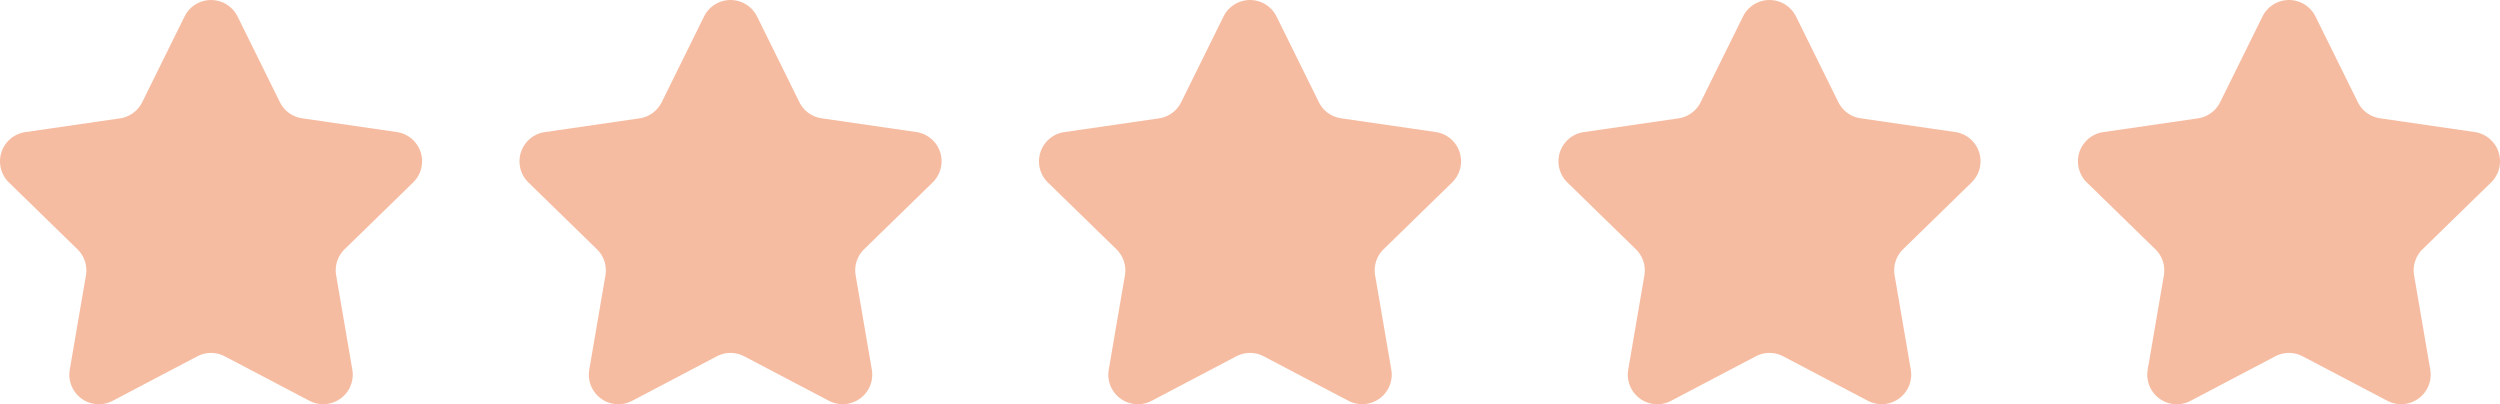
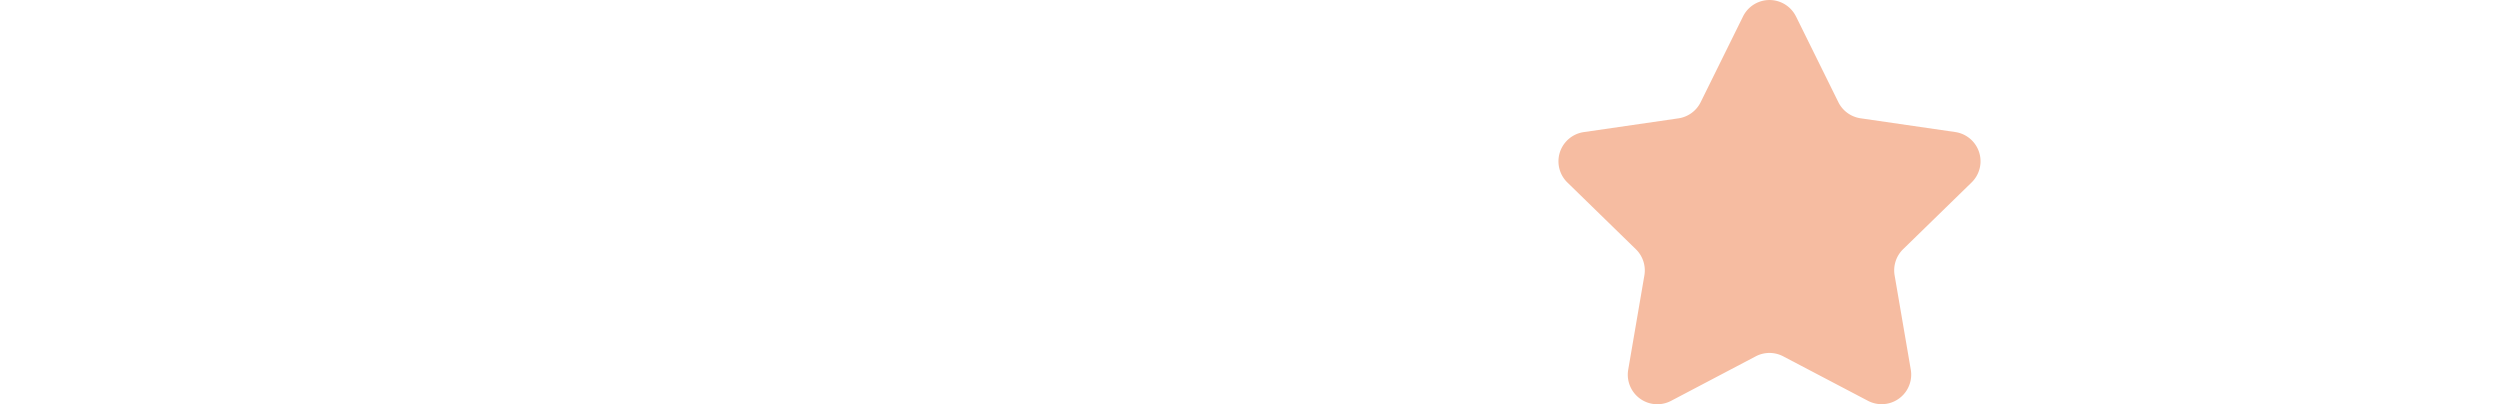
<svg xmlns="http://www.w3.org/2000/svg" width="128.369" height="20.757" viewBox="0 0 128.369 20.757">
  <g id="etoile" transform="translate(0 -34.62)">
-     <path id="Tracé_68" data-name="Tracé 68" d="M473.956,391.757l2.174,4.4a1.517,1.517,0,0,0,1.142.83l4.861.706a1.517,1.517,0,0,1,.841,2.587l-3.518,3.429a1.517,1.517,0,0,0-.436,1.342l.83,4.842a1.517,1.517,0,0,1-2.2,1.6l-4.35-2.283a1.516,1.516,0,0,0-1.411,0l-4.348,2.286a1.517,1.517,0,0,1-2.2-1.6l.83-4.842a1.517,1.517,0,0,0-.436-1.342l-3.518-3.429a1.517,1.517,0,0,1,.841-2.587l4.861-.706a1.516,1.516,0,0,0,1.142-.83l2.174-4.4a1.517,1.517,0,0,1,2.721,0Z" transform="translate(-461.759 -356.293)" fill="#f6bca1" />
-     <path id="Tracé_69" data-name="Tracé 69" d="M473.956,391.757l2.174,4.4a1.517,1.517,0,0,0,1.142.83l4.861.706a1.517,1.517,0,0,1,.841,2.587l-3.518,3.429a1.517,1.517,0,0,0-.436,1.342l.83,4.842a1.517,1.517,0,0,1-2.2,1.6l-4.35-2.283a1.516,1.516,0,0,0-1.411,0l-4.348,2.286a1.517,1.517,0,0,1-2.2-1.6l.83-4.842a1.517,1.517,0,0,0-.436-1.342l-3.518-3.429a1.517,1.517,0,0,1,.841-2.587l4.861-.706a1.516,1.516,0,0,0,1.142-.83l2.174-4.4a1.517,1.517,0,0,1,2.721,0Z" transform="translate(-435.084 -356.293)" fill="#f6bca1" />
    <path id="Tracé_72" data-name="Tracé 72" d="M473.956,391.757l2.174,4.4a1.517,1.517,0,0,0,1.142.83l4.861.706a1.517,1.517,0,0,1,.841,2.587l-3.518,3.429a1.517,1.517,0,0,0-.436,1.342l.83,4.842a1.517,1.517,0,0,1-2.2,1.6l-4.35-2.283a1.516,1.516,0,0,0-1.411,0l-4.348,2.286a1.517,1.517,0,0,1-2.2-1.6l.83-4.842a1.517,1.517,0,0,0-.436-1.342l-3.518-3.429a1.517,1.517,0,0,1,.841-2.587l4.861-.706a1.516,1.516,0,0,0,1.142-.83l2.174-4.4a1.517,1.517,0,0,1,2.721,0Z" transform="translate(-381.736 -356.293)" fill="#f6bca1" />
-     <path id="Tracé_70" data-name="Tracé 70" d="M473.956,391.757l2.174,4.4a1.517,1.517,0,0,0,1.142.83l4.861.706a1.517,1.517,0,0,1,.841,2.587l-3.518,3.429a1.517,1.517,0,0,0-.436,1.342l.83,4.842a1.517,1.517,0,0,1-2.2,1.6l-4.35-2.283a1.516,1.516,0,0,0-1.411,0l-4.348,2.286a1.517,1.517,0,0,1-2.2-1.6l.83-4.842a1.517,1.517,0,0,0-.436-1.342l-3.518-3.429a1.517,1.517,0,0,1,.841-2.587l4.861-.706a1.516,1.516,0,0,0,1.142-.83l2.174-4.4a1.517,1.517,0,0,1,2.721,0Z" transform="translate(-408.41 -356.293)" fill="#f6bca1" />
-     <path id="Tracé_71" data-name="Tracé 71" d="M473.956,391.757l2.174,4.4a1.517,1.517,0,0,0,1.142.83l4.861.706a1.517,1.517,0,0,1,.841,2.587l-3.518,3.429a1.517,1.517,0,0,0-.436,1.342l.83,4.842a1.517,1.517,0,0,1-2.2,1.6l-4.35-2.283a1.516,1.516,0,0,0-1.411,0l-4.348,2.286a1.517,1.517,0,0,1-2.2-1.6l.83-4.842a1.517,1.517,0,0,0-.436-1.342l-3.518-3.429a1.517,1.517,0,0,1,.841-2.587l4.861-.706a1.516,1.516,0,0,0,1.142-.83l2.174-4.4a1.517,1.517,0,0,1,2.721,0Z" transform="translate(-355.062 -356.293)" fill="#f6bca1" />
  </g>
</svg>